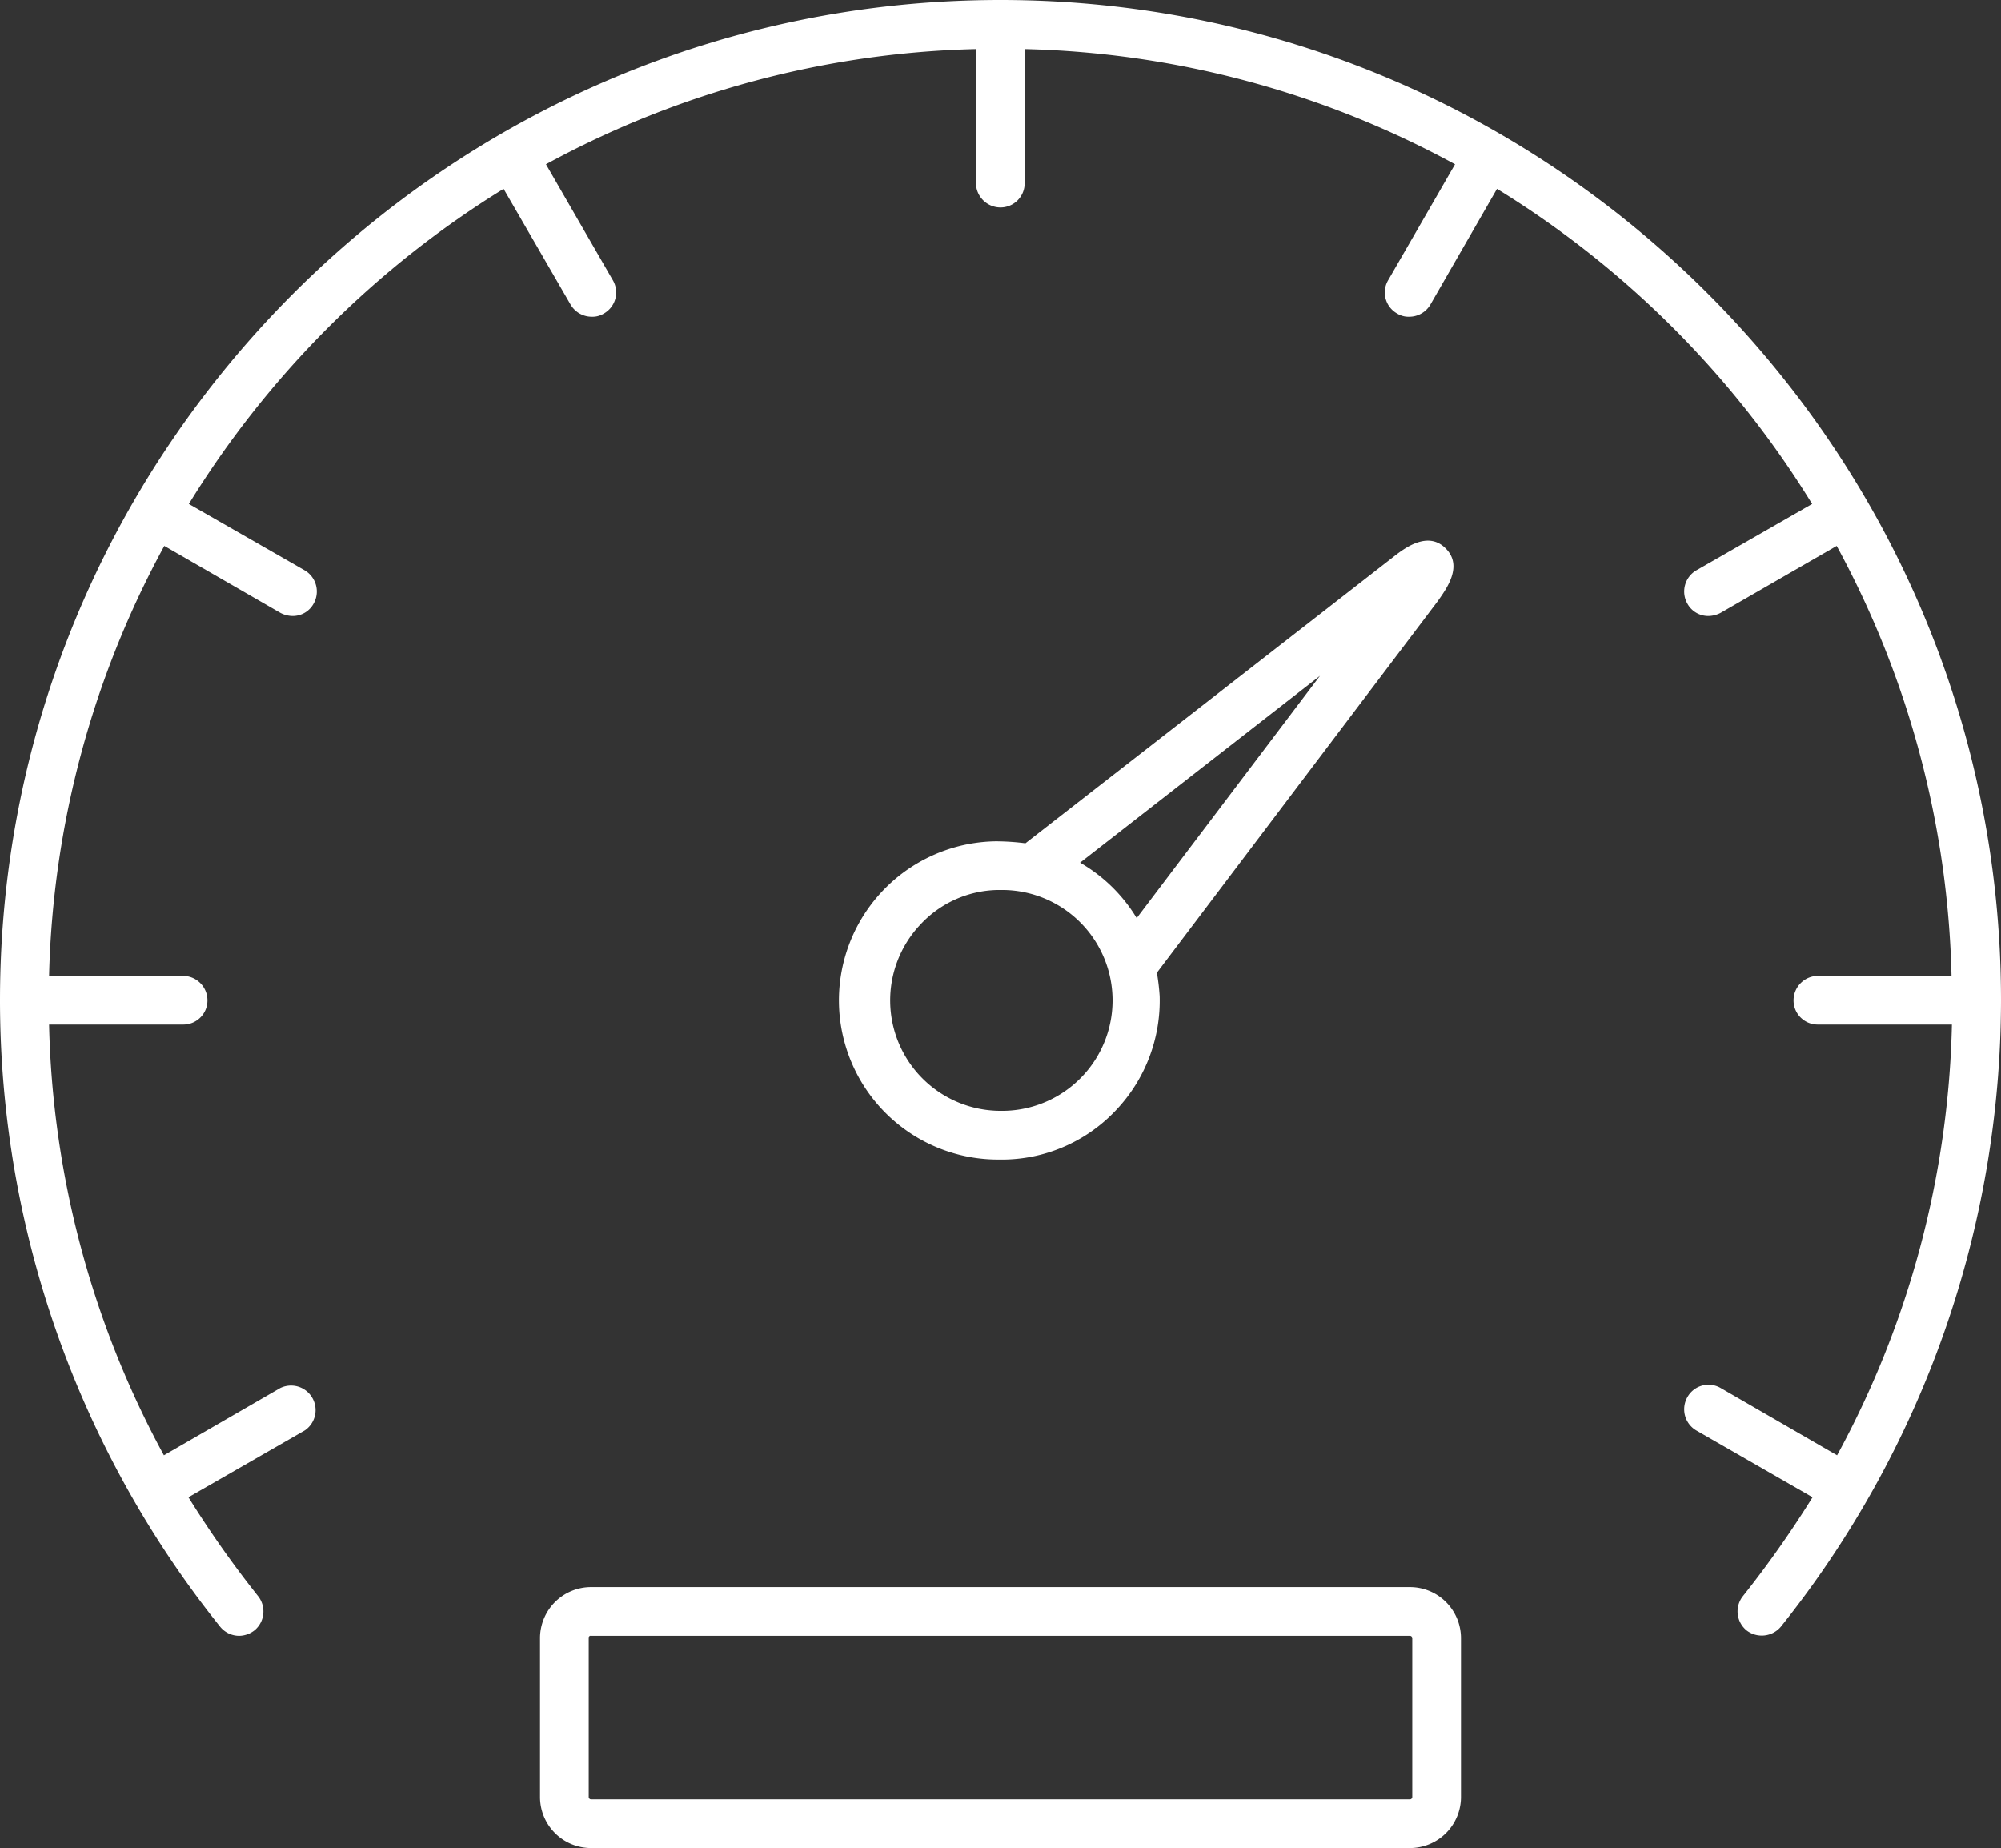
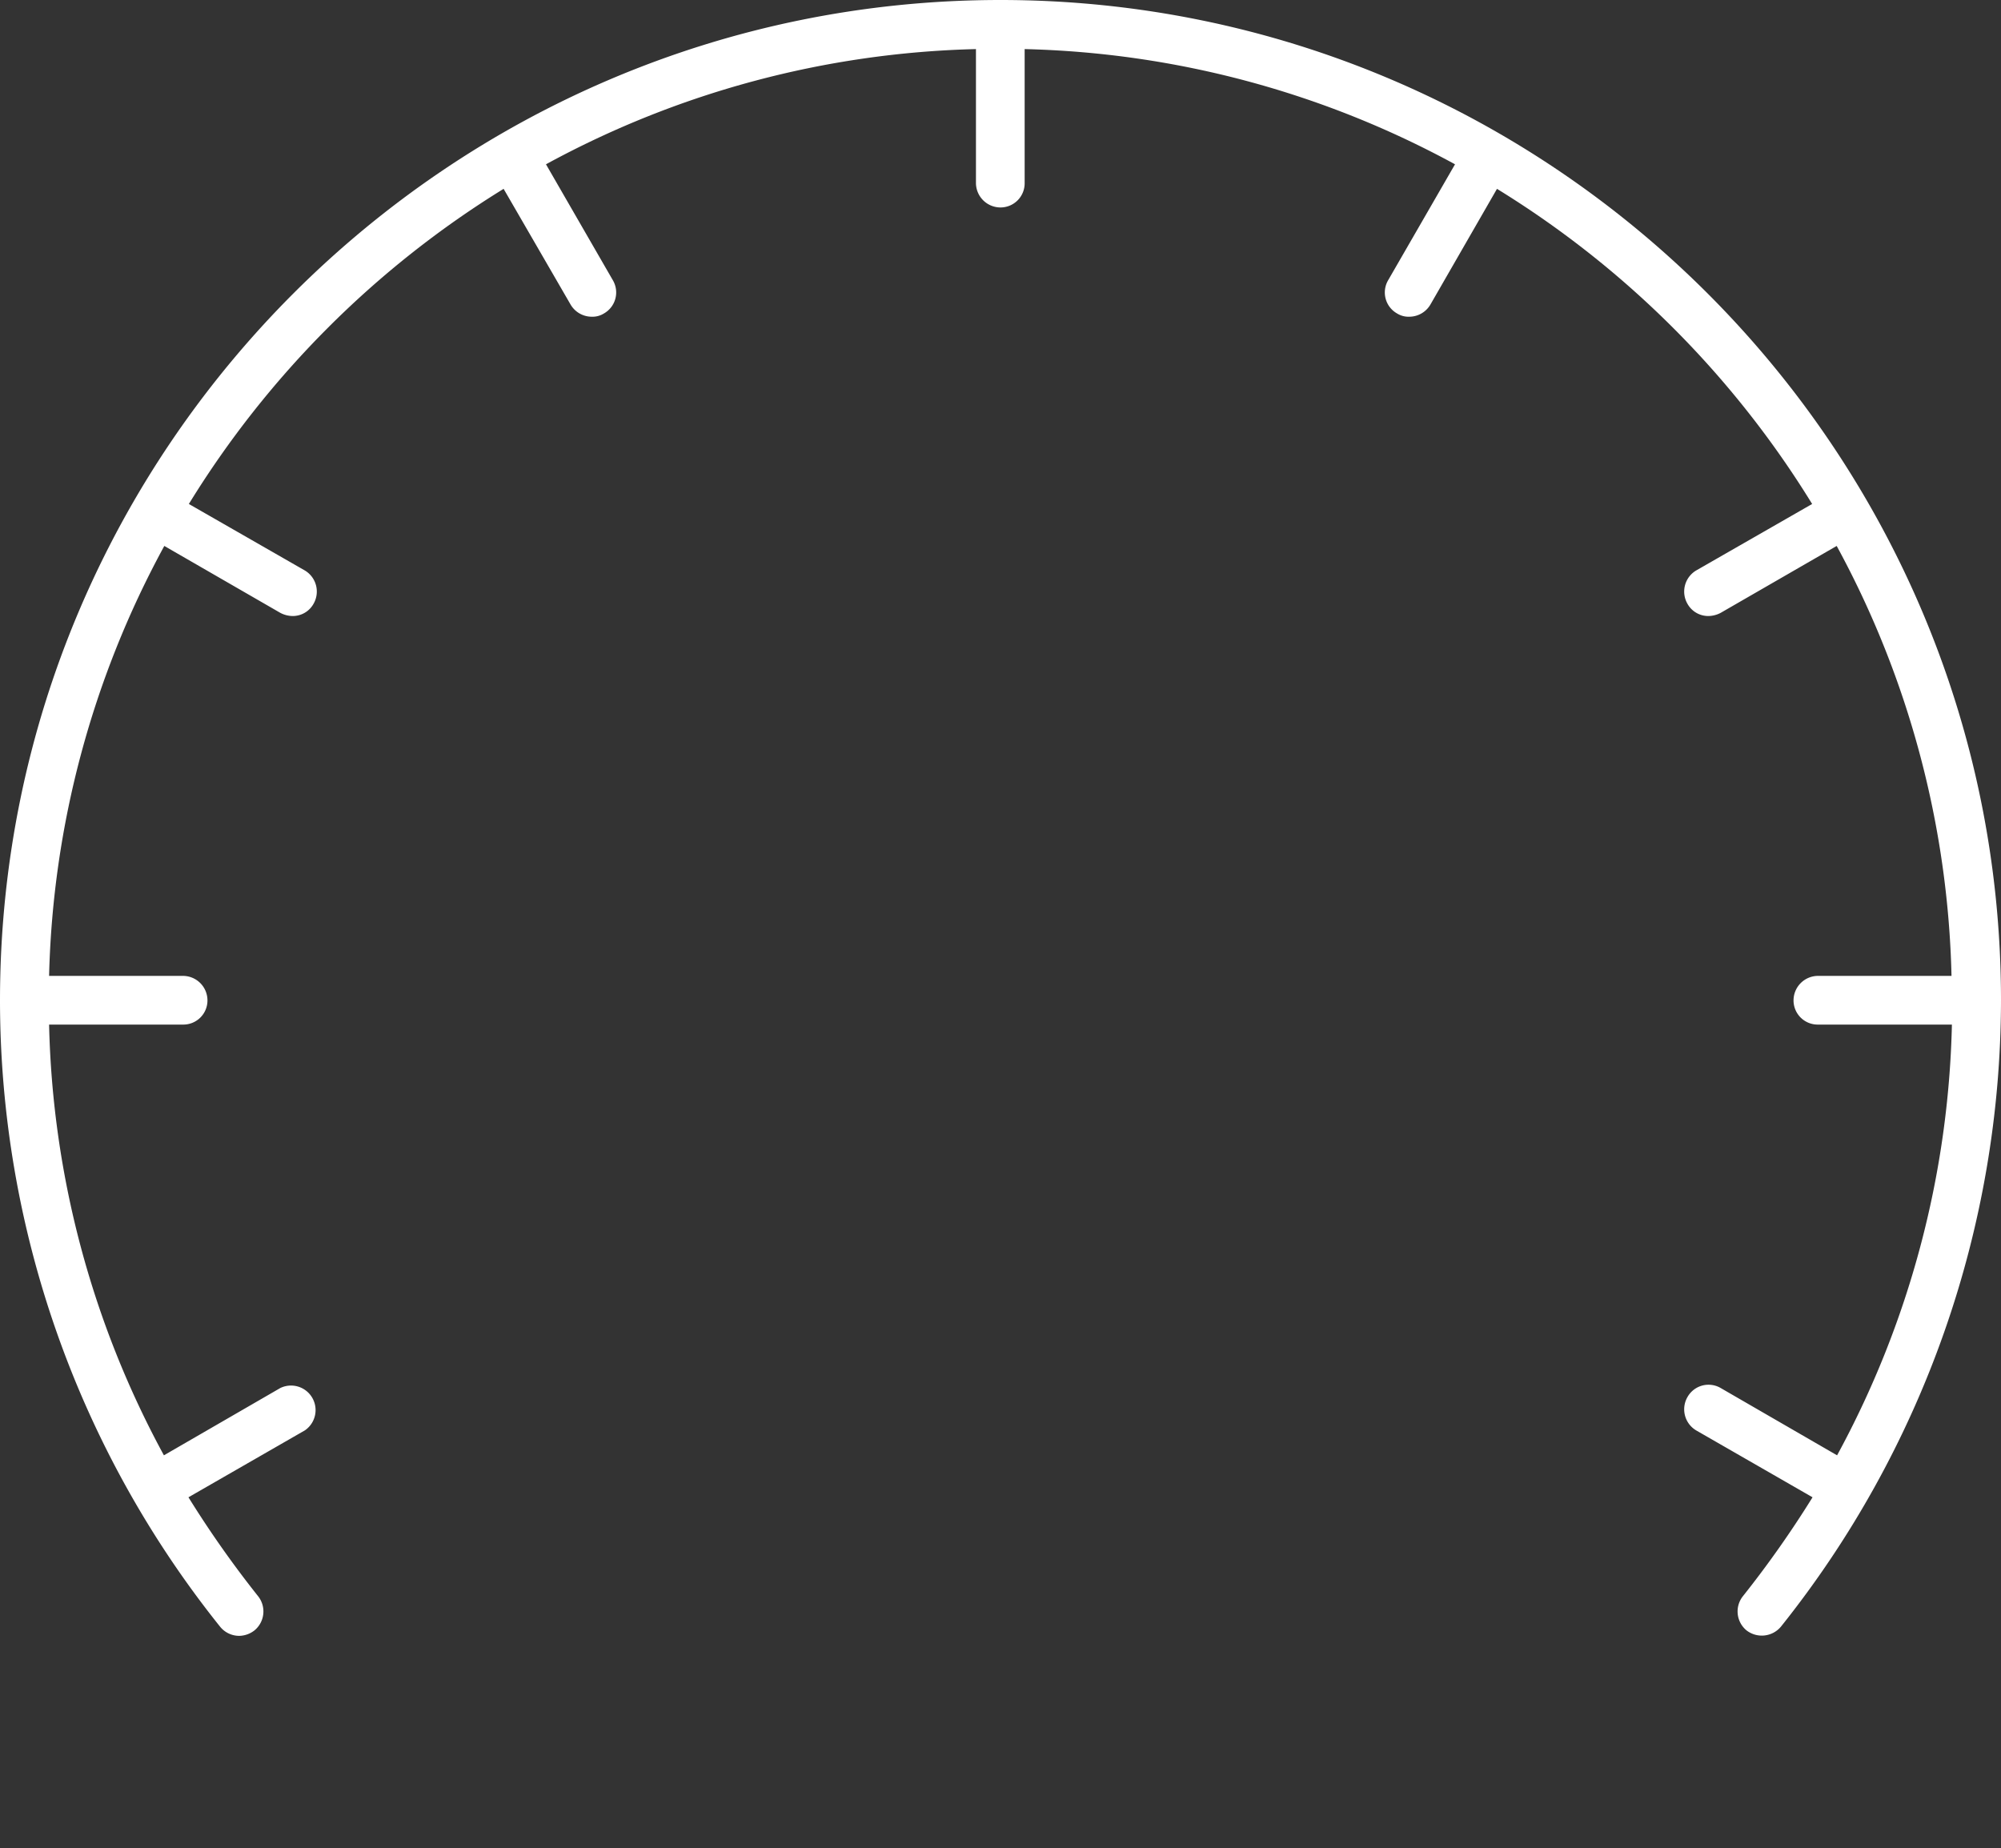
<svg xmlns="http://www.w3.org/2000/svg" viewBox="0 0 505.4 466.8">
  <rect x="0" y="0" width="505.4" height="466.8" fill="#333333" stroke="none" />
  <defs>
    <style>.cls-1{fill:#fff;}</style>
  </defs>
  <g id="Laag_2" data-name="Laag 2">
    <g id="Ñëîé_1" data-name="Ñëîé 1">
      <path class="cls-1" d="M60.4,413.2a6.4,6.4,0,0,0,3.9-1.4,6.2,6.2,0,0,0,.9-8.6,262.7,262.7,0,0,1-17.6-25L77,361.3a6.2,6.2,0,0,0-6.2-10.7l-29.4,17a238.9,238.9,0,0,1-29-108.8H46.2a6.1,6.1,0,0,0,6.2-6.1,6.2,6.2,0,0,0-6.2-6.2H12.4A238.9,238.9,0,0,1,41.5,137.9l29.3,16.9a6.8,6.8,0,0,0,3.1.8,6,6,0,0,0,5.3-3.1,6.2,6.2,0,0,0-2.2-8.4L47.7,127.3a242.9,242.9,0,0,1,79.5-79.6l16.9,29.2a6.2,6.2,0,0,0,5.4,3.1,5.4,5.4,0,0,0,3-.8,6.1,6.1,0,0,0,2.3-8.4L137.9,41.5A238.8,238.8,0,0,1,246.5,12.4V46.2a6.2,6.2,0,0,0,6.2,6.2,6.1,6.1,0,0,0,6.1-6.2V12.4A238.9,238.9,0,0,1,367.5,41.5L350.6,70.8a6.1,6.1,0,0,0,2.3,8.4,5.4,5.4,0,0,0,3,.8,6.2,6.2,0,0,0,5.4-3.1l16.8-29.2a242.3,242.3,0,0,1,79.6,79.6l-29.3,16.8a6.2,6.2,0,0,0-2.2,8.4,6,6,0,0,0,5.3,3.1,6.8,6.8,0,0,0,3.1-.8l29.3-16.9a238.7,238.7,0,0,1,29,108.6H459.2a6.2,6.2,0,0,0-6.2,6.2,6.1,6.1,0,0,0,6.2,6.1H493a238.9,238.9,0,0,1-29,108.8l-29.4-17a6.1,6.1,0,0,0-8.4,2.3,6.2,6.2,0,0,0,2.2,8.4l29.4,16.9a262.7,262.7,0,0,1-17.6,25,6.2,6.2,0,0,0,.9,8.6,6.3,6.3,0,0,0,8.7-.9,253.9,253.9,0,0,0,55.6-158.2C505.4,113.4,392,0,252.7,0S0,113.4,0,252.7A253.3,253.3,0,0,0,55.6,410.9,6.2,6.2,0,0,0,60.4,413.2Z" />
-       <path class="cls-1" d="M136.4,413.8v40.1a12.9,12.9,0,0,0,12.9,12.9H356.1A12.9,12.9,0,0,0,369,453.9V413.8a12.9,12.9,0,0,0-12.9-12.9H149.3A12.9,12.9,0,0,0,136.4,413.8Zm220.3,0v40.1a.6.6,0,0,1-.6.6H149.3a.6.6,0,0,1-.6-.6V413.8a.5.5,0,0,1,.6-.6H356.1A.6.6,0,0,1,356.7,413.8Z" />
-       <path class="cls-1" d="M365.1,138.5c-4.5-4.5-10.4,0-13.2,2.2L259,213a60.3,60.3,0,0,0-7.5-.5,40.2,40.2,0,0,0,1.2,80.4h1.2a39.6,39.6,0,0,0,28-12.5,40.2,40.2,0,0,0,11-28.8,56,56,0,0,0-.7-5.9l70.9-93.8C365.2,148.9,369.7,143,365.1,138.5ZM253.5,280.6h-.8a27.9,27.9,0,0,1-20.3-47,27.3,27.3,0,0,1,19.5-8.8h.8a27.9,27.9,0,0,1,.8,55.8Zm33.6-48.7a40,40,0,0,0-14.3-14l60.6-47.2Z" />
    </g>
  </g>
</svg>